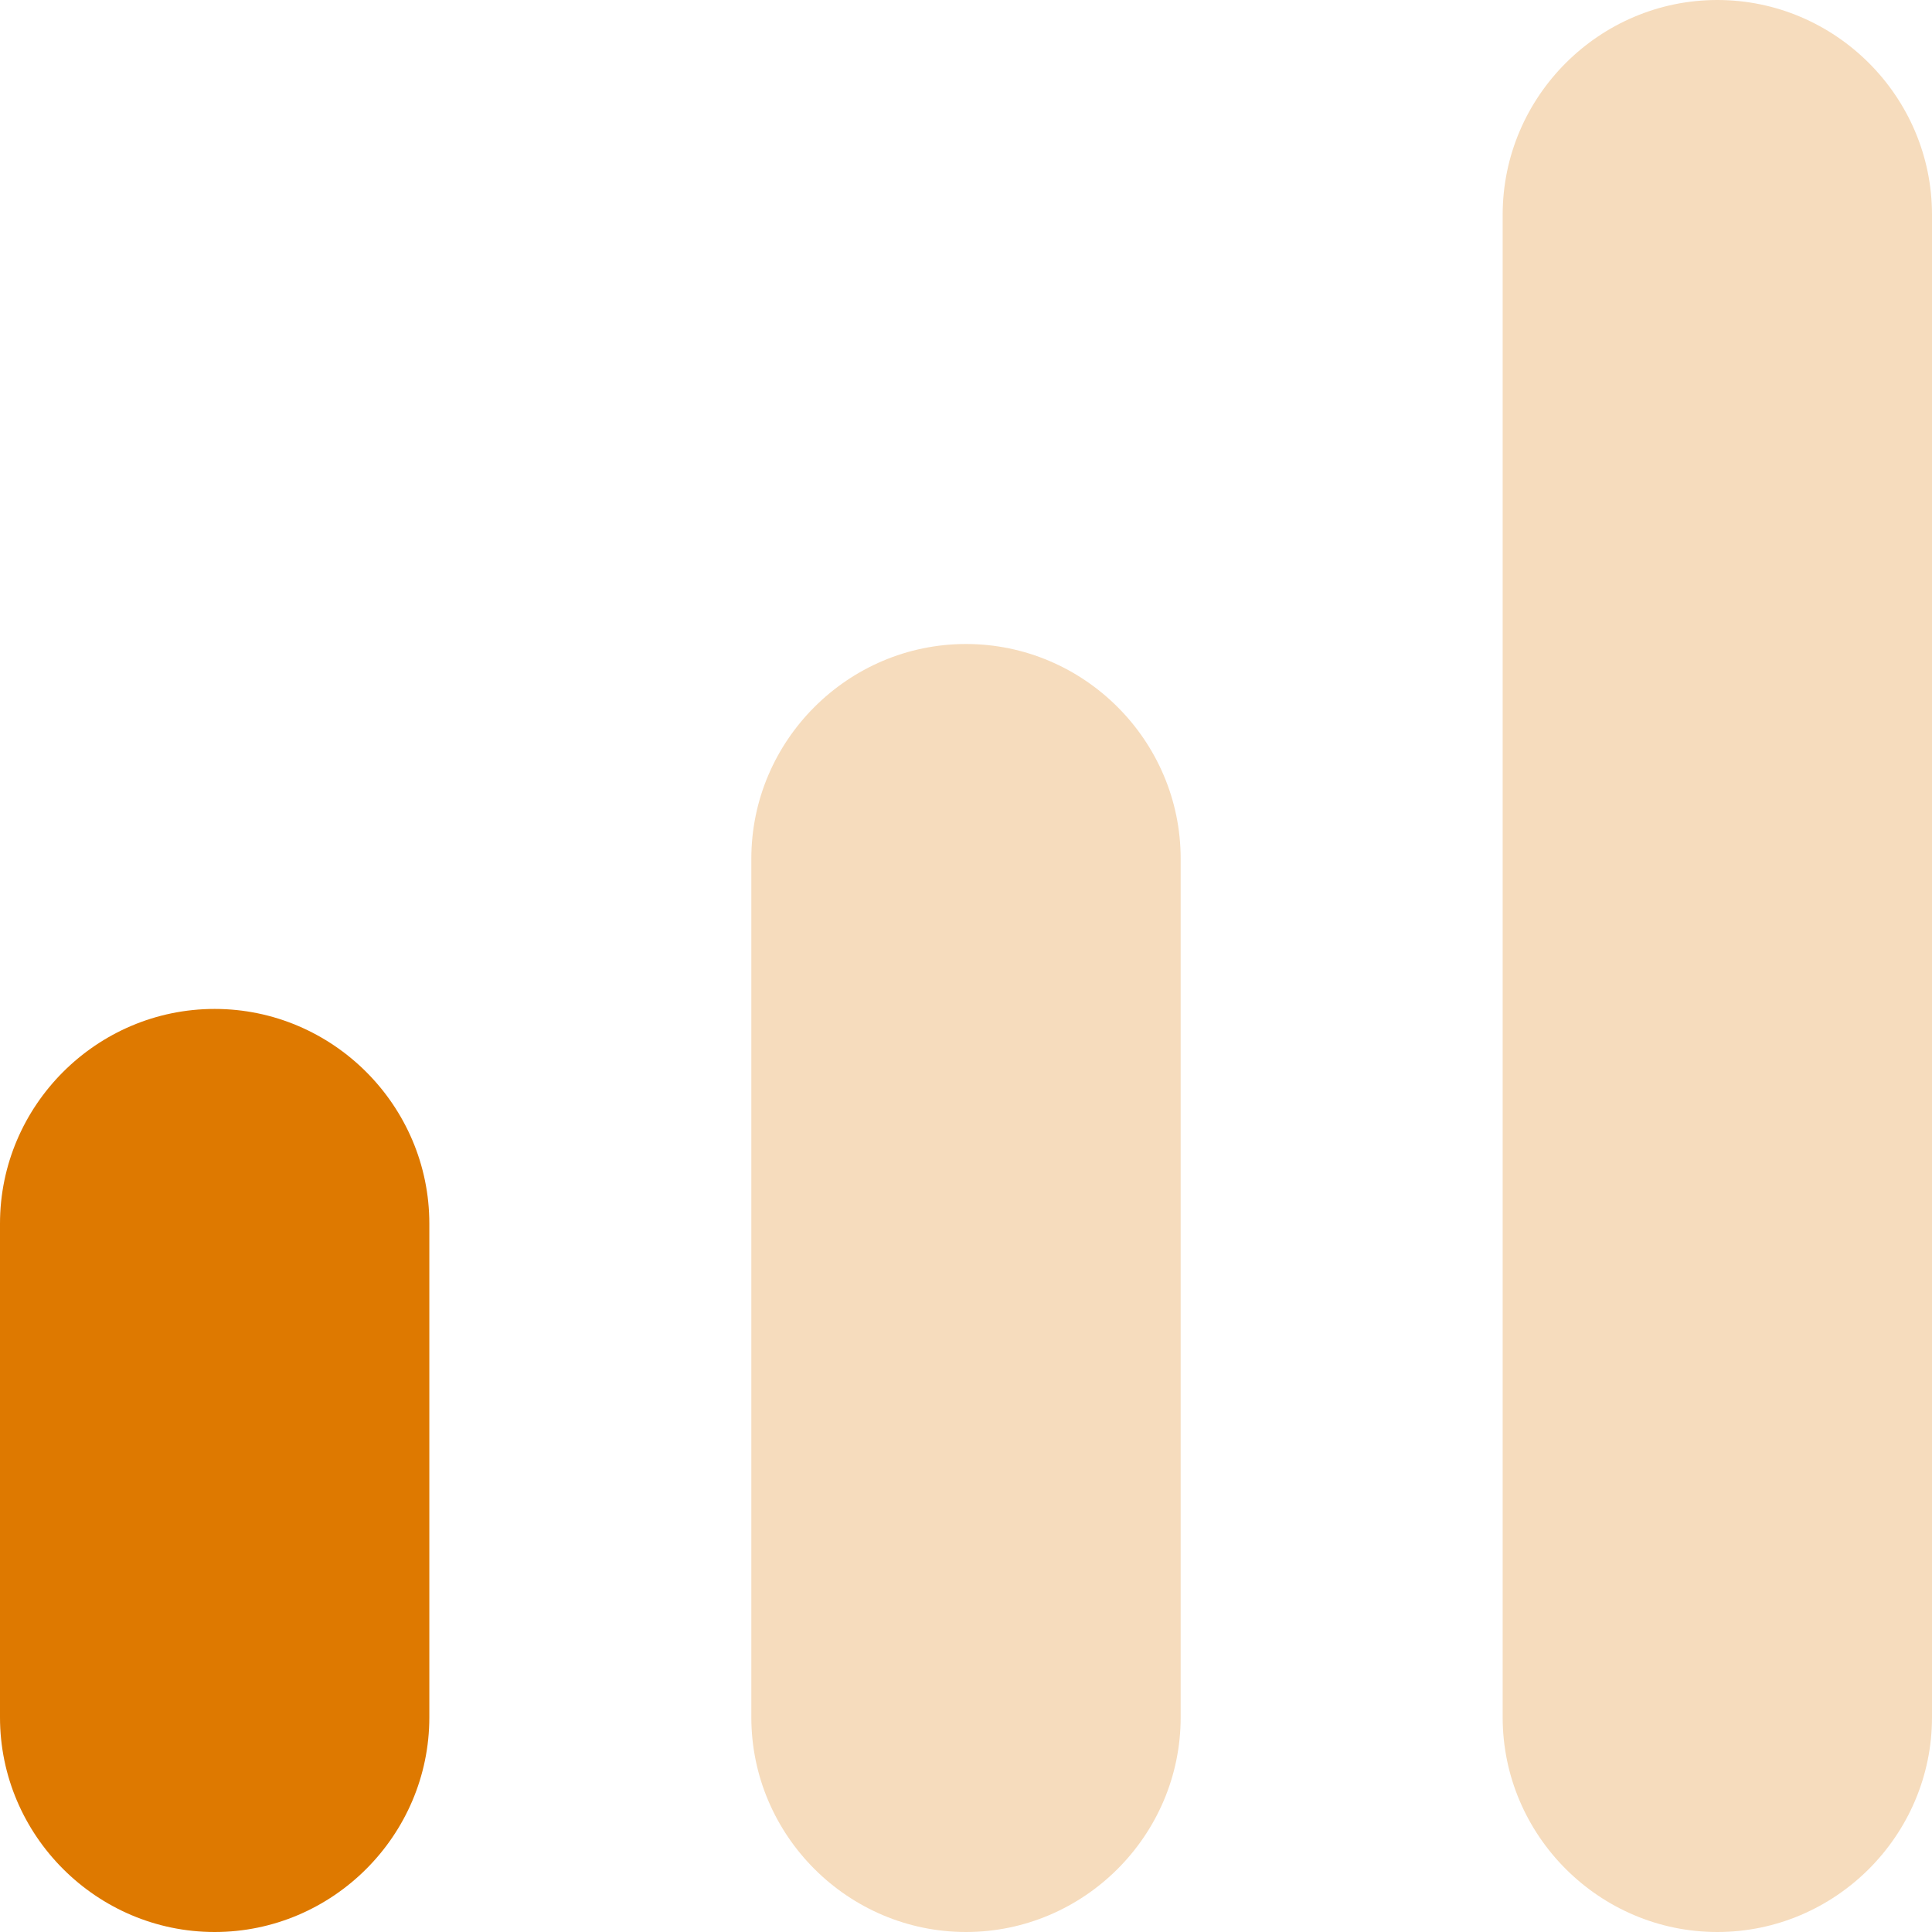
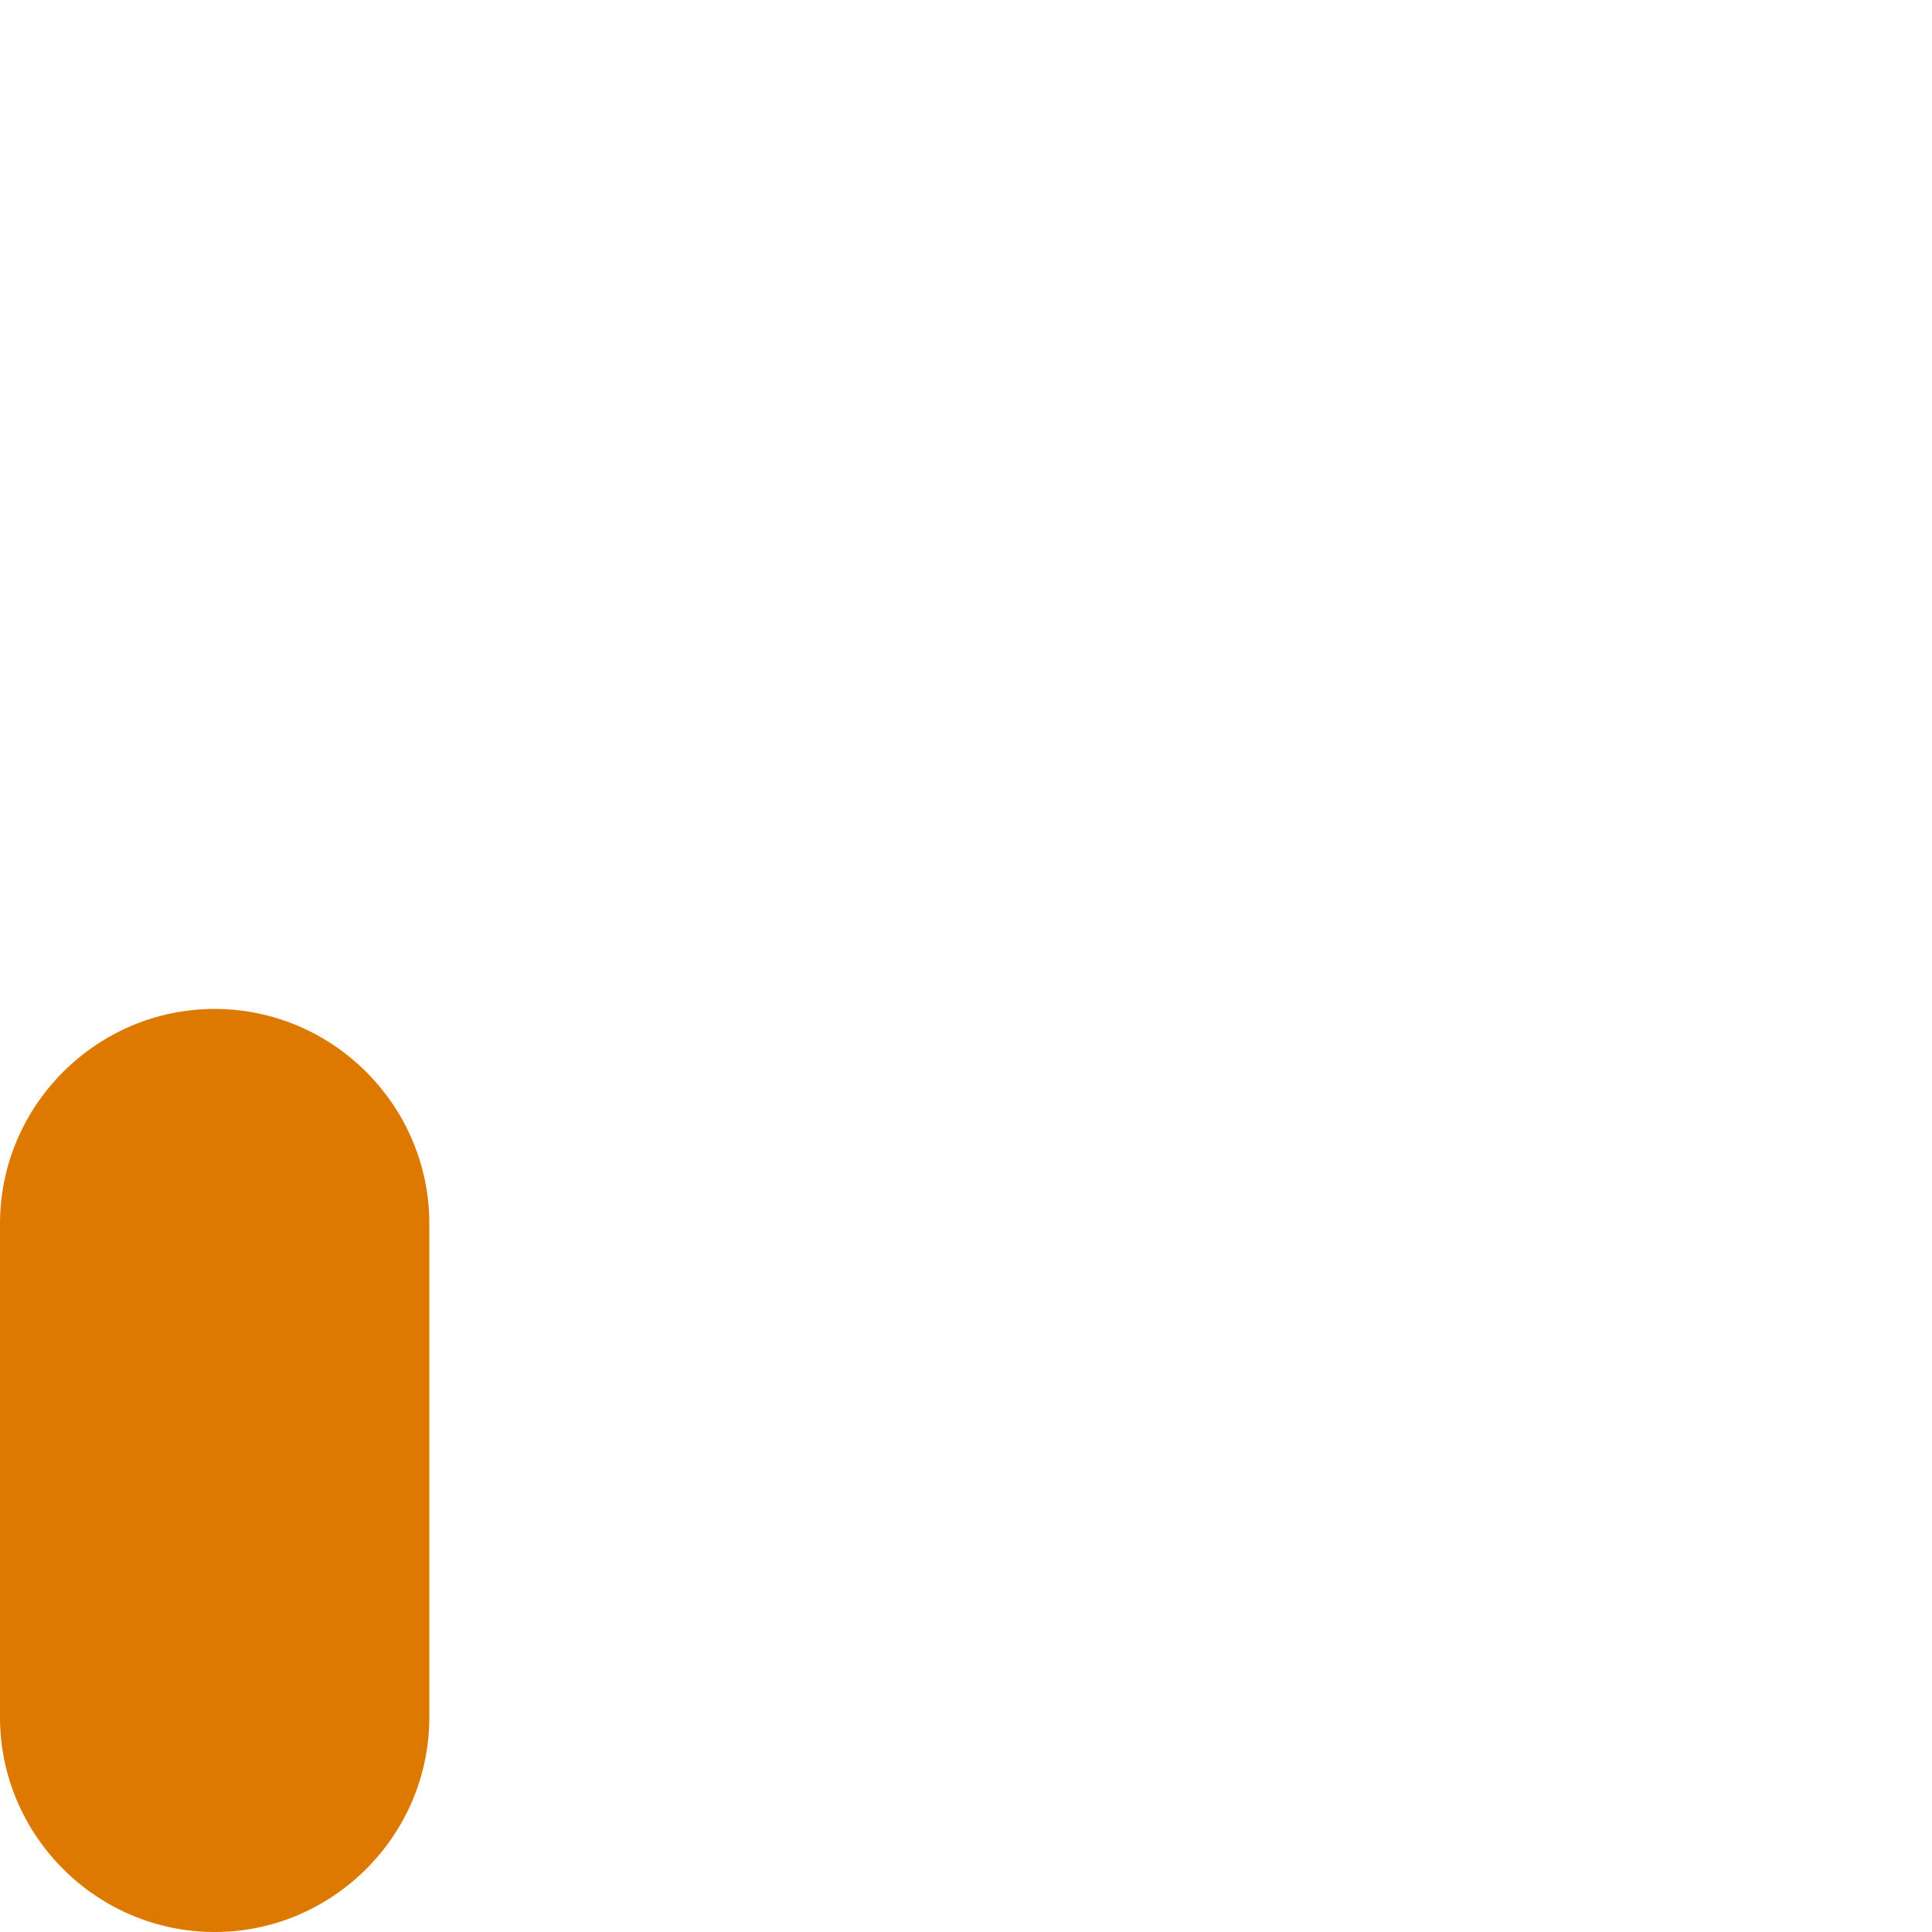
<svg xmlns="http://www.w3.org/2000/svg" version="1.1" id="Layer_1" x="0px" y="0px" viewBox="0 0 18 18" style="enable-background:new 0 0 18 18;" xml:space="preserve">
  <style type="text/css">
	.st0{fill:#DE7900;}
	.st1{fill:#F6DCBD;}
</style>
  <path class="st0" d="M2,9.4L2,9.4c1.1,0,2,0.9,2,2V16c0,1.1-0.9,2-2,2l0,0c-1.1,0-2-0.9-2-2v-4.6C0,10.3,0.9,9.4,2,9.4z" />
-   <path class="st1" d="M9,6L9,6c1.1,0,2,0.9,2,2v8c0,1.1-0.9,2-2,2l0,0c-1.1,0-2-0.9-2-2V8C7,6.9,7.9,6,9,6z" />
-   <path class="st1" d="M16,0L16,0c1.1,0,2,0.9,2,2v14c0,1.1-0.9,2-2,2l0,0c-1.1,0-2-0.9-2-2V2C14,0.9,14.9,0,16,0z" />
</svg>